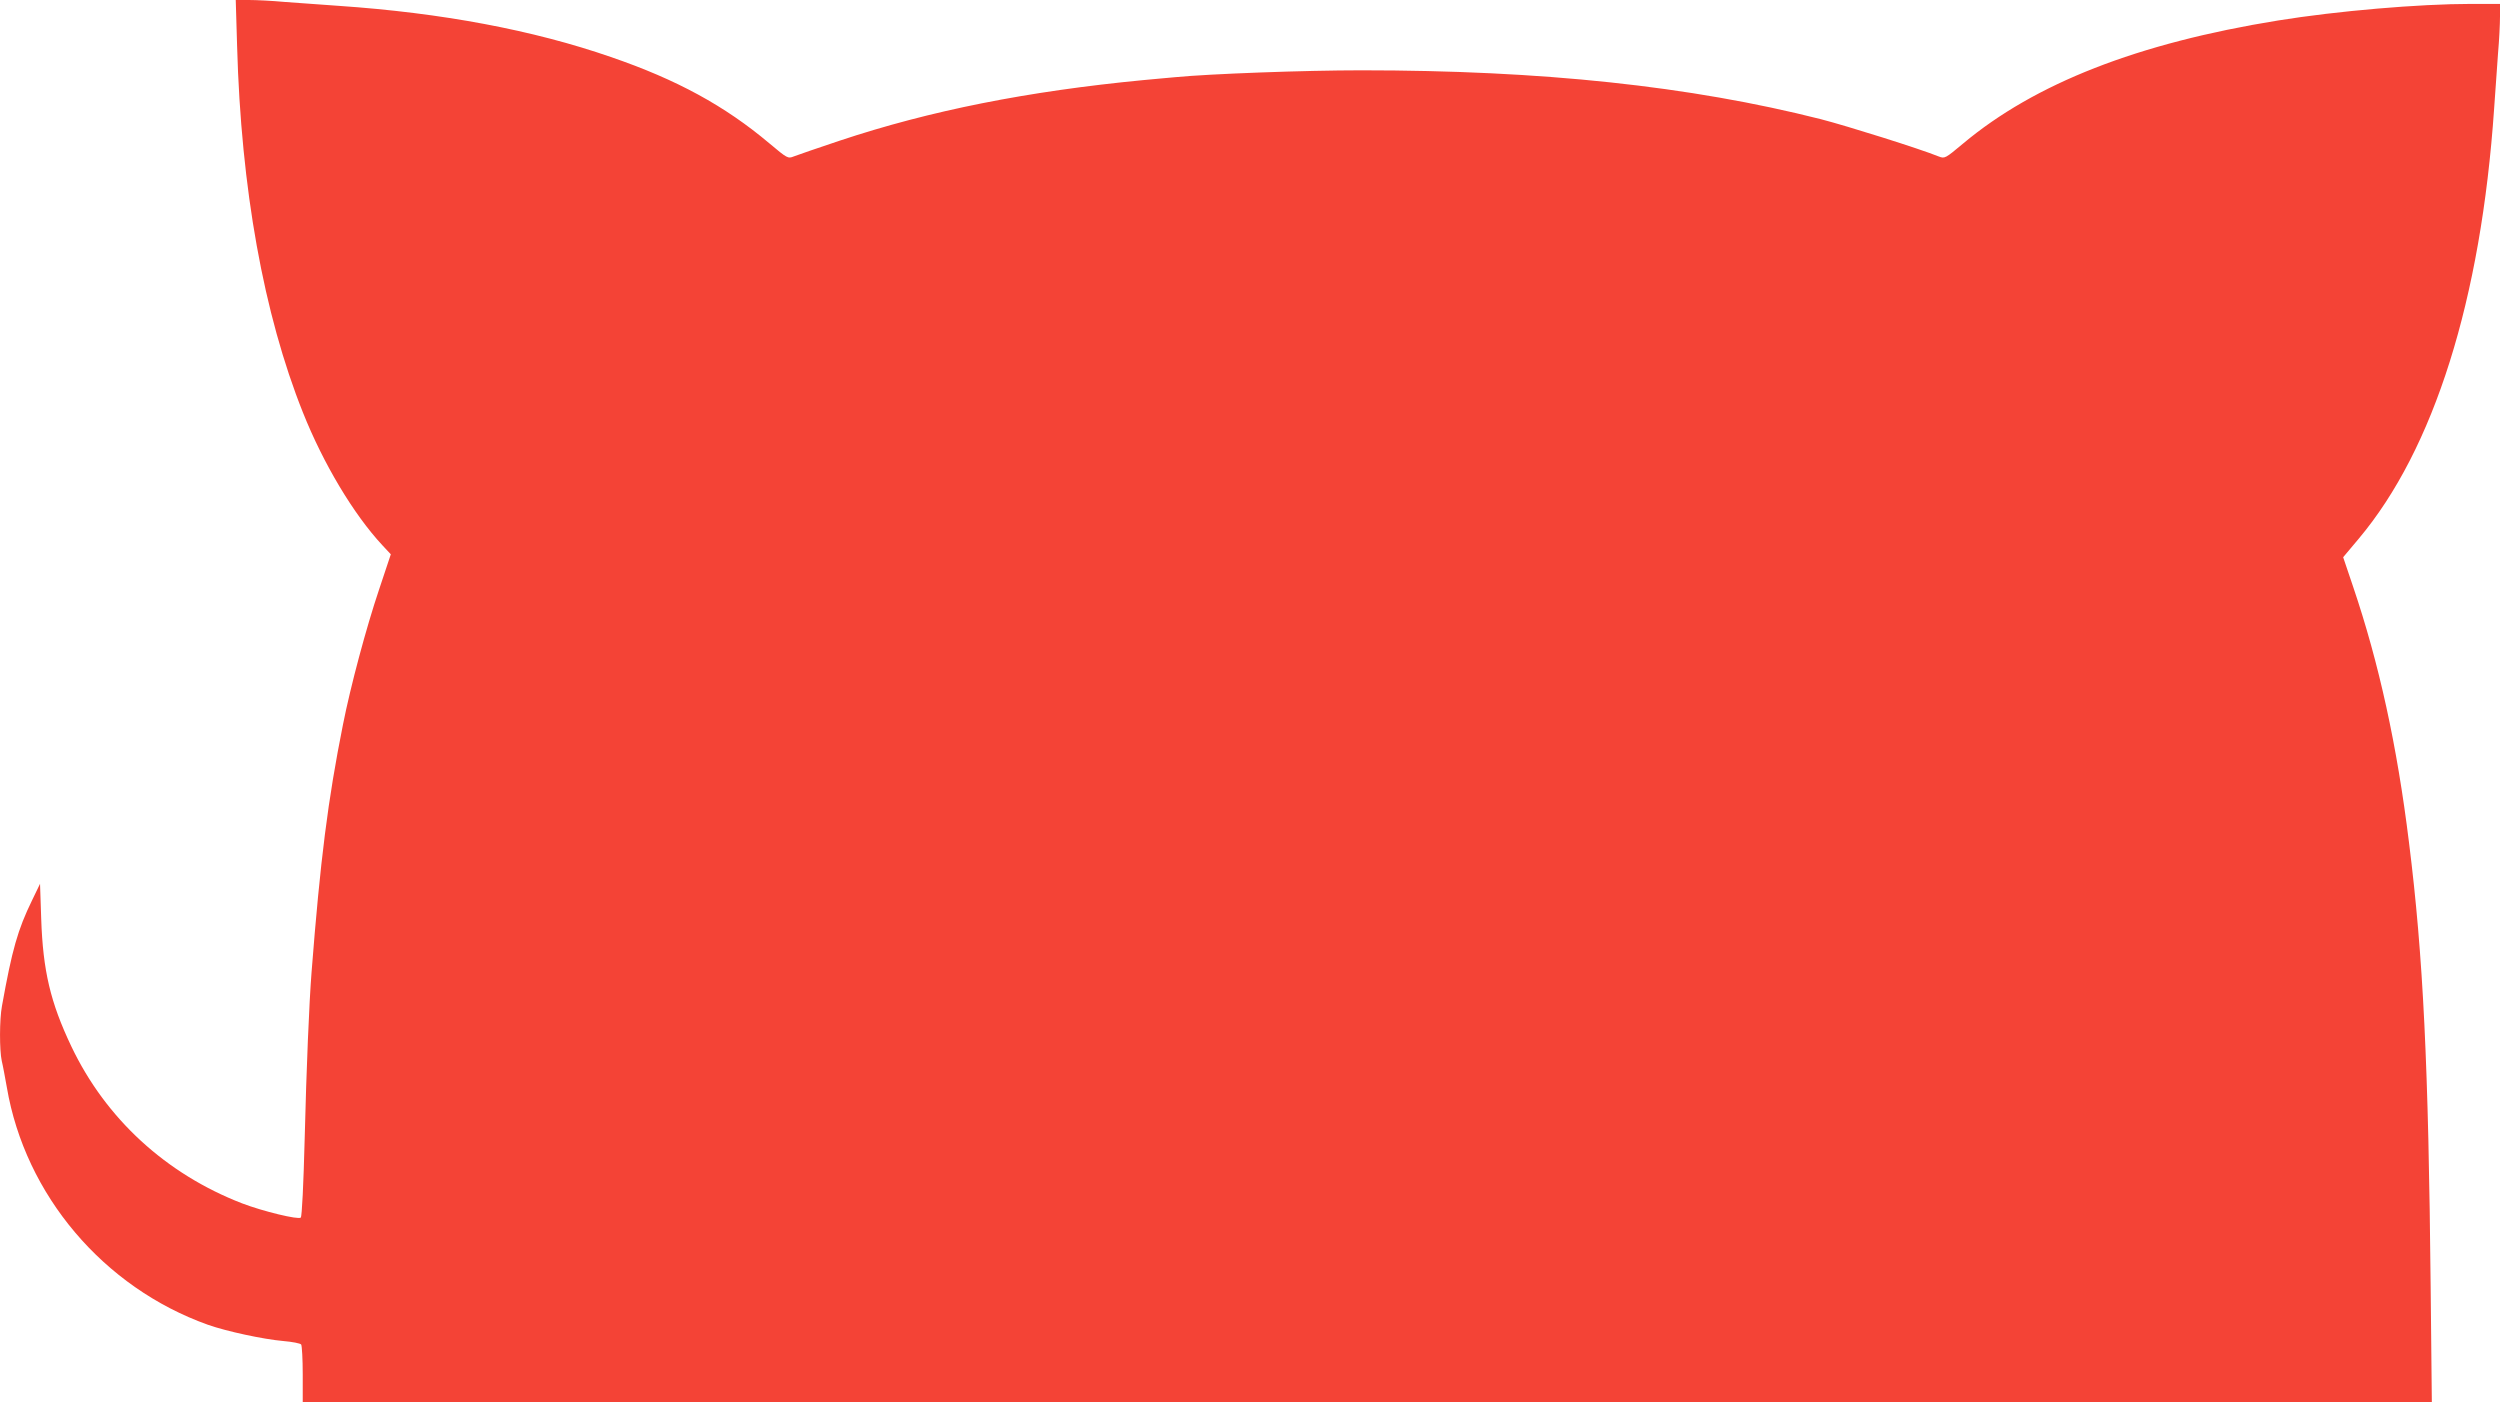
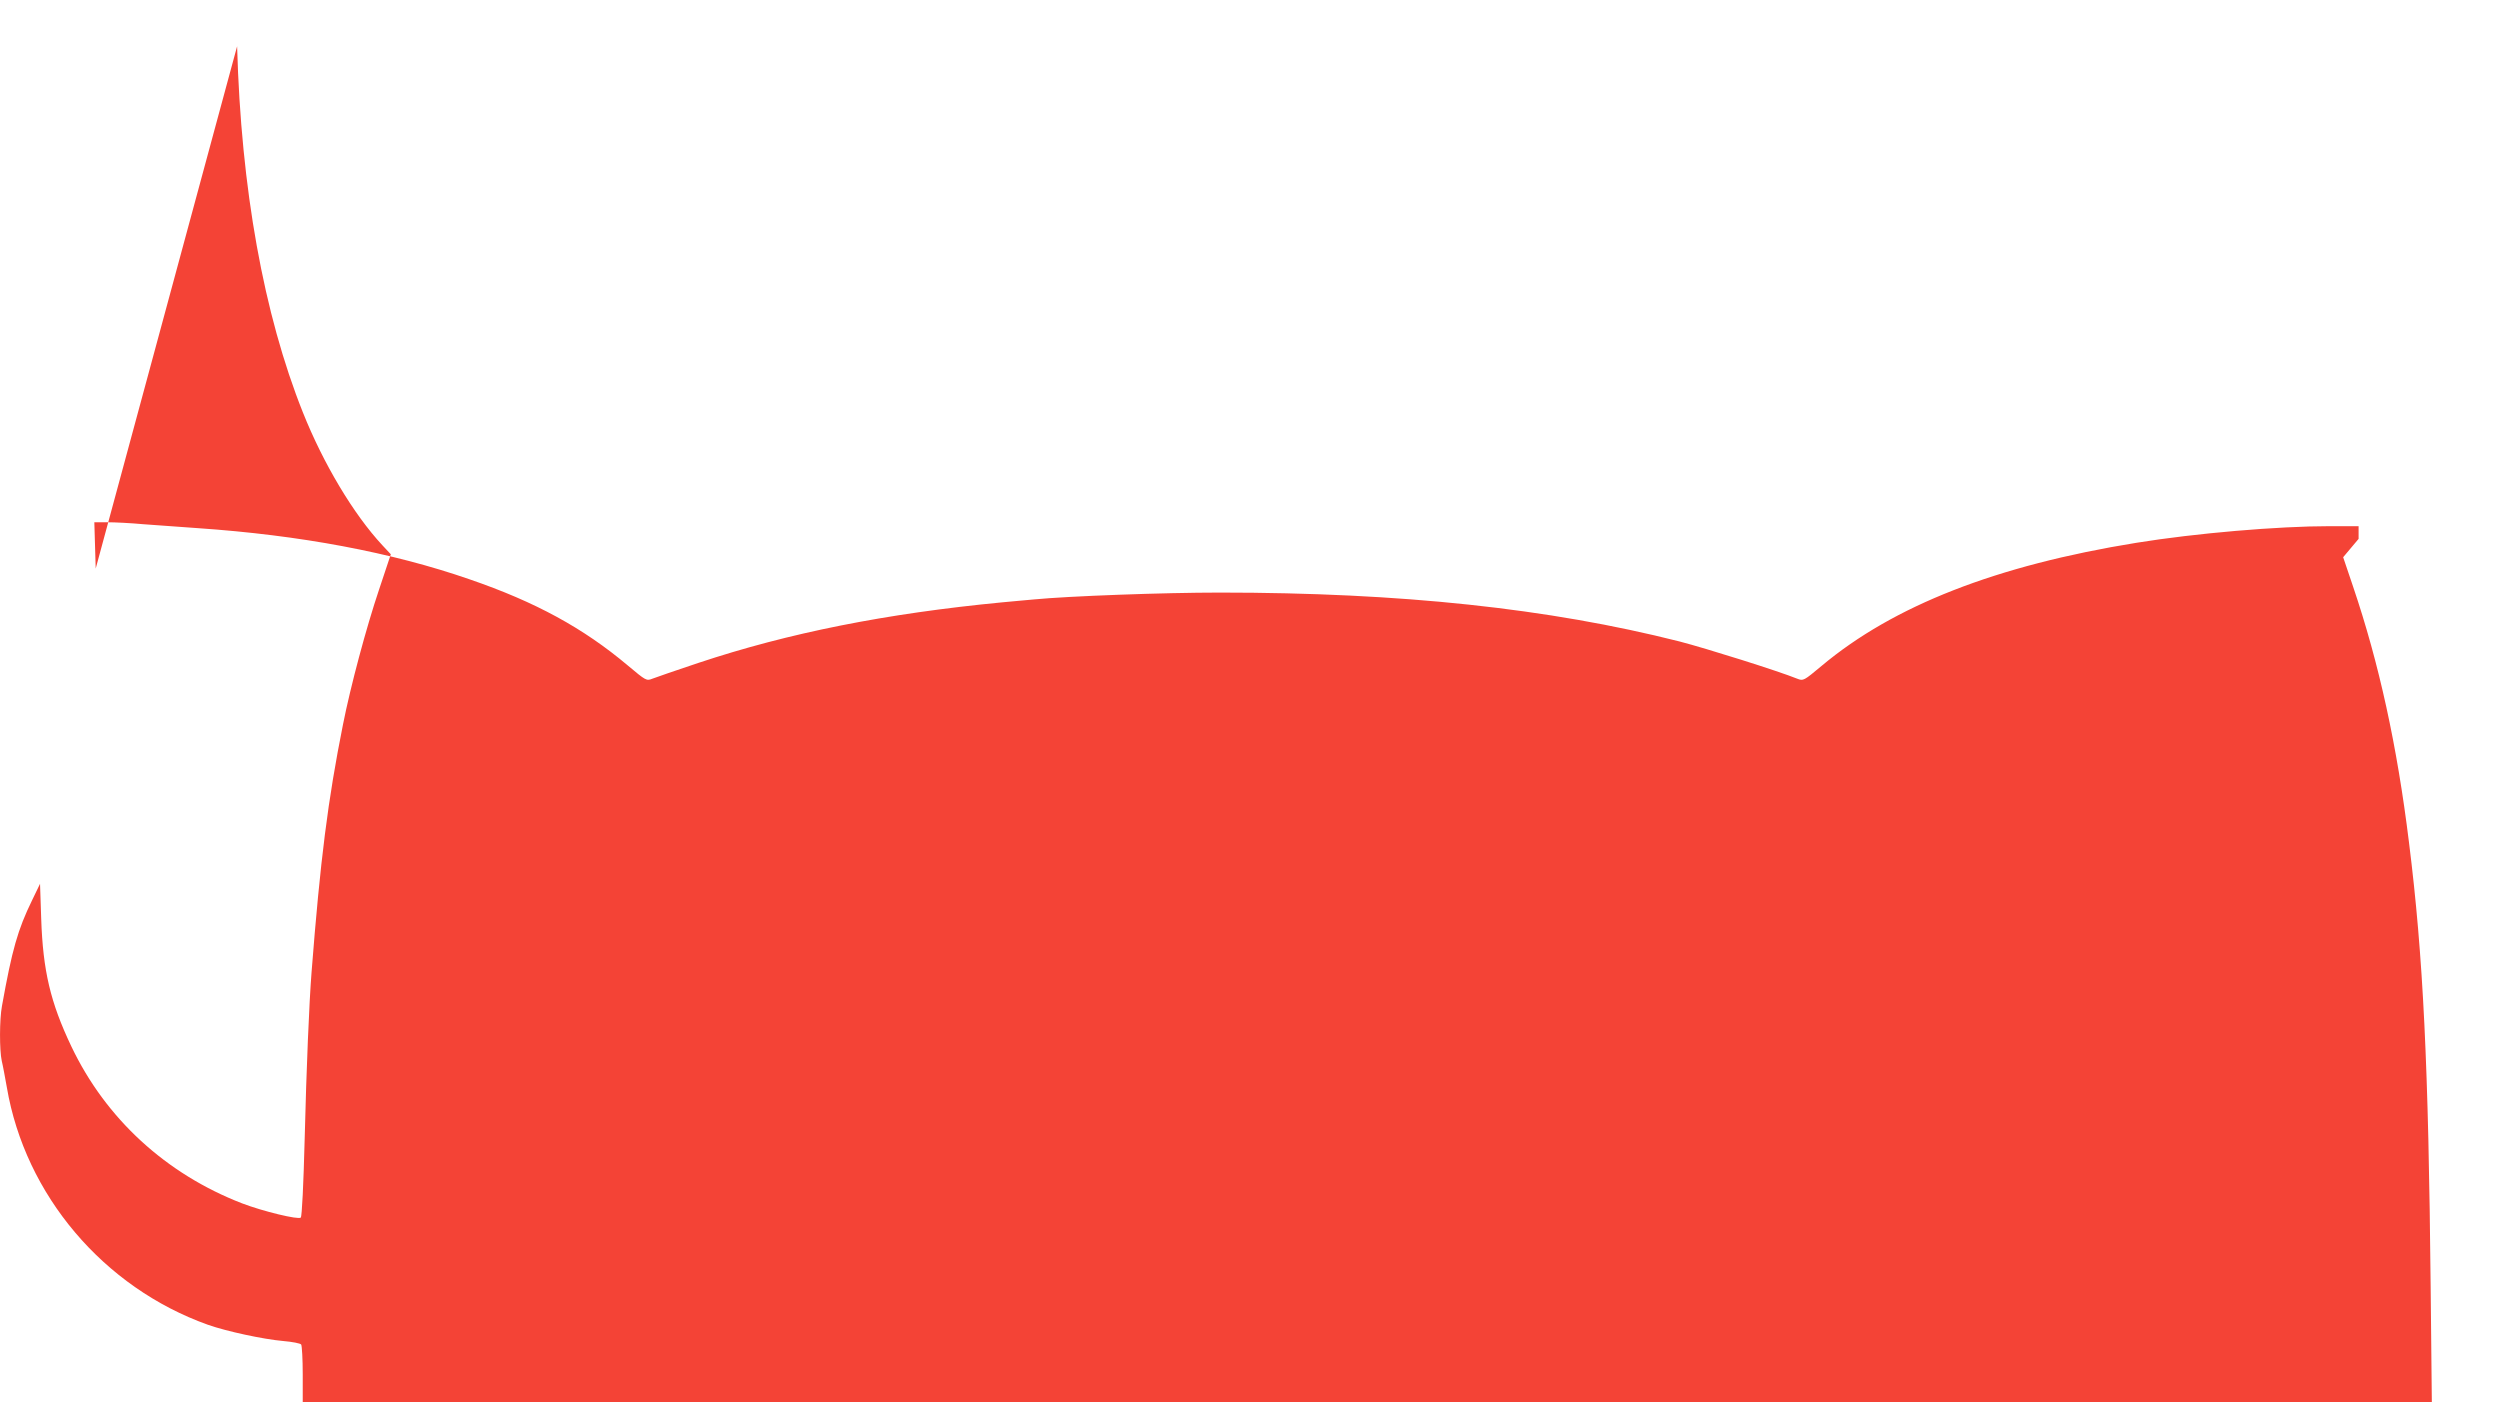
<svg xmlns="http://www.w3.org/2000/svg" version="1.0" width="1280pt" height="718pt" viewBox="0 0 1280 718" preserveAspectRatio="xMidYMid meet">
  <g transform="translate(0,718) scale(0.1,-0.1)" fill="#f44336" stroke="none">
-     <path d="M1214 6943 c20 -727 136 -1372 337 -1875 104 -261 259 -521 407 -680 l43 -46 -60 -180 c-66 -196 -146 -495 -185 -692 -77 -385 -116 -691 -161 -1270 -12 -154 -26 -482 -35 -849 -6 -235 -14 -399 -20 -405 -12 -12 -194 32 -301 73 -390 151 -698 434 -874 804 -107 225 -145 387 -154 652 l-6 180 -41 -85 c-73 -150 -102 -251 -154 -541 -13 -70 -13 -226 -1 -281 6 -24 17 -85 26 -135 94 -552 495 -1025 1030 -1216 97 -34 283 -74 385 -83 47 -4 88 -12 92 -18 4 -6 8 -75 8 -153 l0 -143 5450 0 5451 0 -6 588 c-11 1141 -38 1695 -111 2279 -61 496 -153 916 -286 1309 l-51 151 79 94 c386 459 627 1225 694 2204 6 88 15 215 20 283 6 67 10 152 10 187 l0 65 -147 0 c-267 0 -687 -36 -990 -85 -718 -116 -1244 -322 -1612 -630 -92 -77 -94 -78 -125 -66 -99 40 -465 155 -604 191 -668 169 -1425 250 -2352 250 -289 0 -776 -18 -951 -35 -30 -2 -103 -10 -164 -15 -593 -57 -1092 -156 -1555 -310 -113 -38 -219 -74 -236 -81 -30 -12 -33 -10 -126 68 -227 191 -472 325 -810 441 -398 138 -866 226 -1393 262 -88 6 -213 15 -277 20 -64 6 -147 10 -184 10 l-67 0 7 -237z" />
+     <path d="M1214 6943 c20 -727 136 -1372 337 -1875 104 -261 259 -521 407 -680 l43 -46 -60 -180 c-66 -196 -146 -495 -185 -692 -77 -385 -116 -691 -161 -1270 -12 -154 -26 -482 -35 -849 -6 -235 -14 -399 -20 -405 -12 -12 -194 32 -301 73 -390 151 -698 434 -874 804 -107 225 -145 387 -154 652 l-6 180 -41 -85 c-73 -150 -102 -251 -154 -541 -13 -70 -13 -226 -1 -281 6 -24 17 -85 26 -135 94 -552 495 -1025 1030 -1216 97 -34 283 -74 385 -83 47 -4 88 -12 92 -18 4 -6 8 -75 8 -153 l0 -143 5450 0 5451 0 -6 588 c-11 1141 -38 1695 -111 2279 -61 496 -153 916 -286 1309 l-51 151 79 94 l0 65 -147 0 c-267 0 -687 -36 -990 -85 -718 -116 -1244 -322 -1612 -630 -92 -77 -94 -78 -125 -66 -99 40 -465 155 -604 191 -668 169 -1425 250 -2352 250 -289 0 -776 -18 -951 -35 -30 -2 -103 -10 -164 -15 -593 -57 -1092 -156 -1555 -310 -113 -38 -219 -74 -236 -81 -30 -12 -33 -10 -126 68 -227 191 -472 325 -810 441 -398 138 -866 226 -1393 262 -88 6 -213 15 -277 20 -64 6 -147 10 -184 10 l-67 0 7 -237z" />
  </g>
</svg>